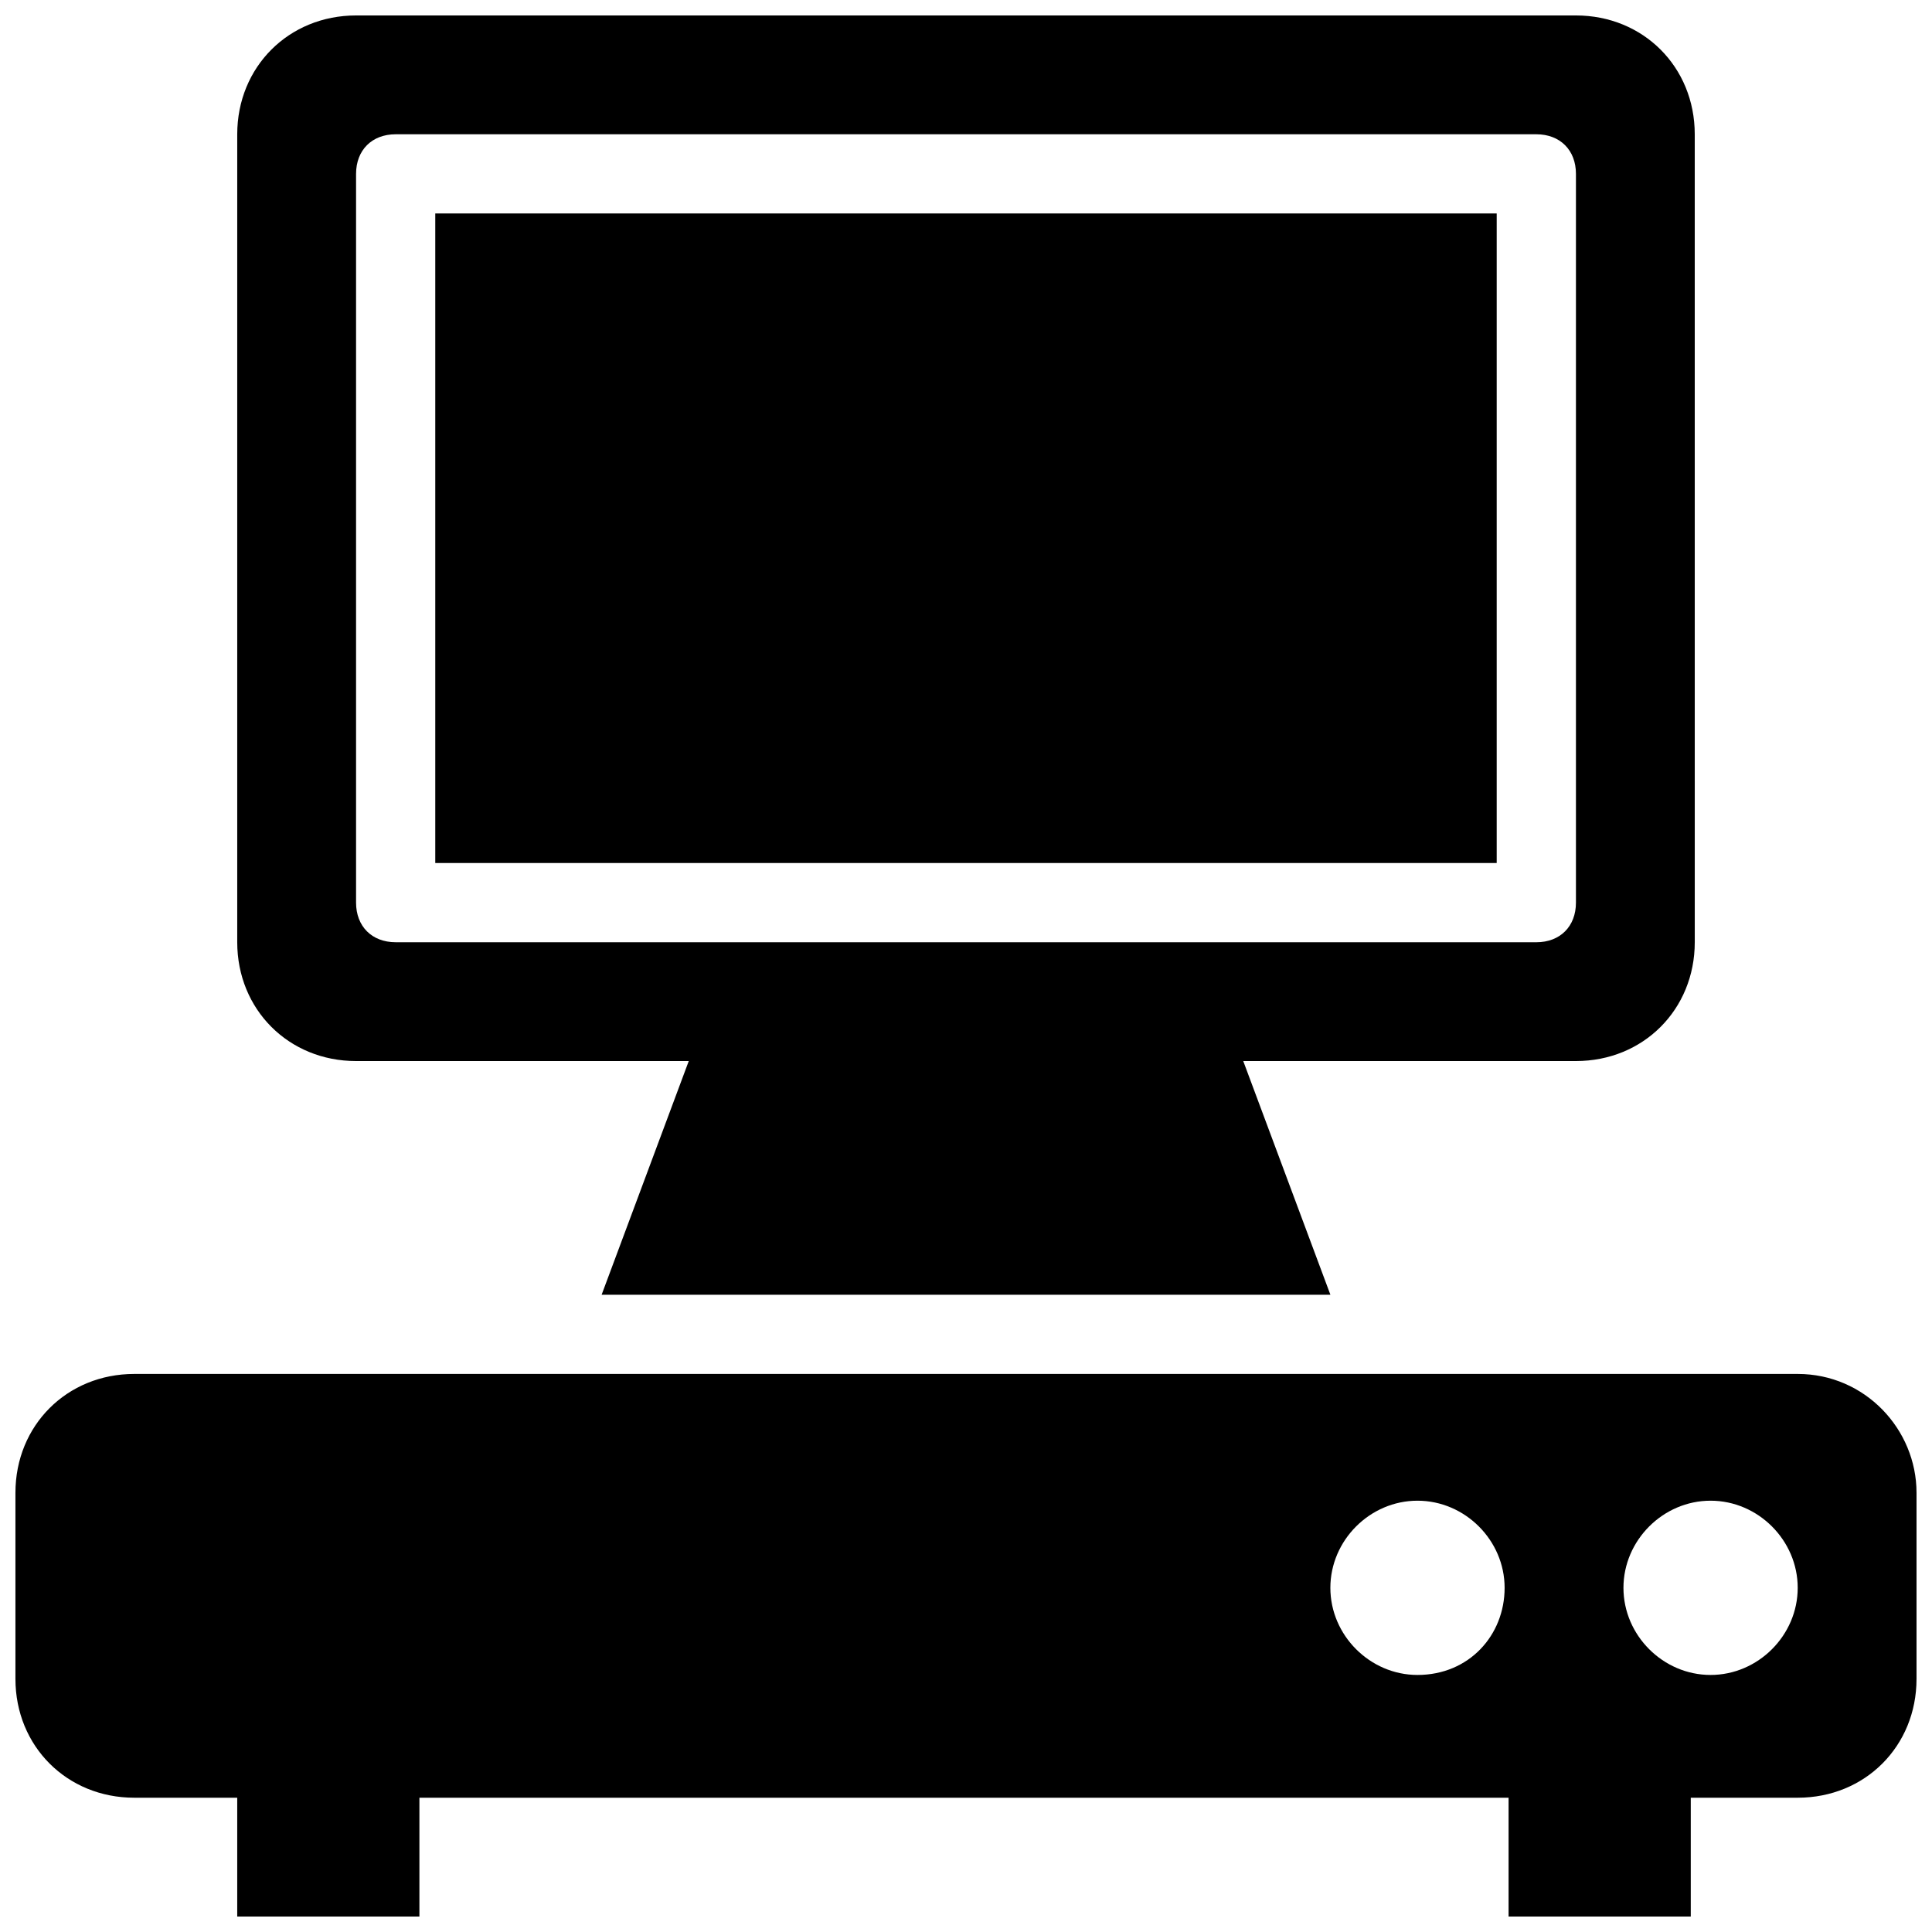
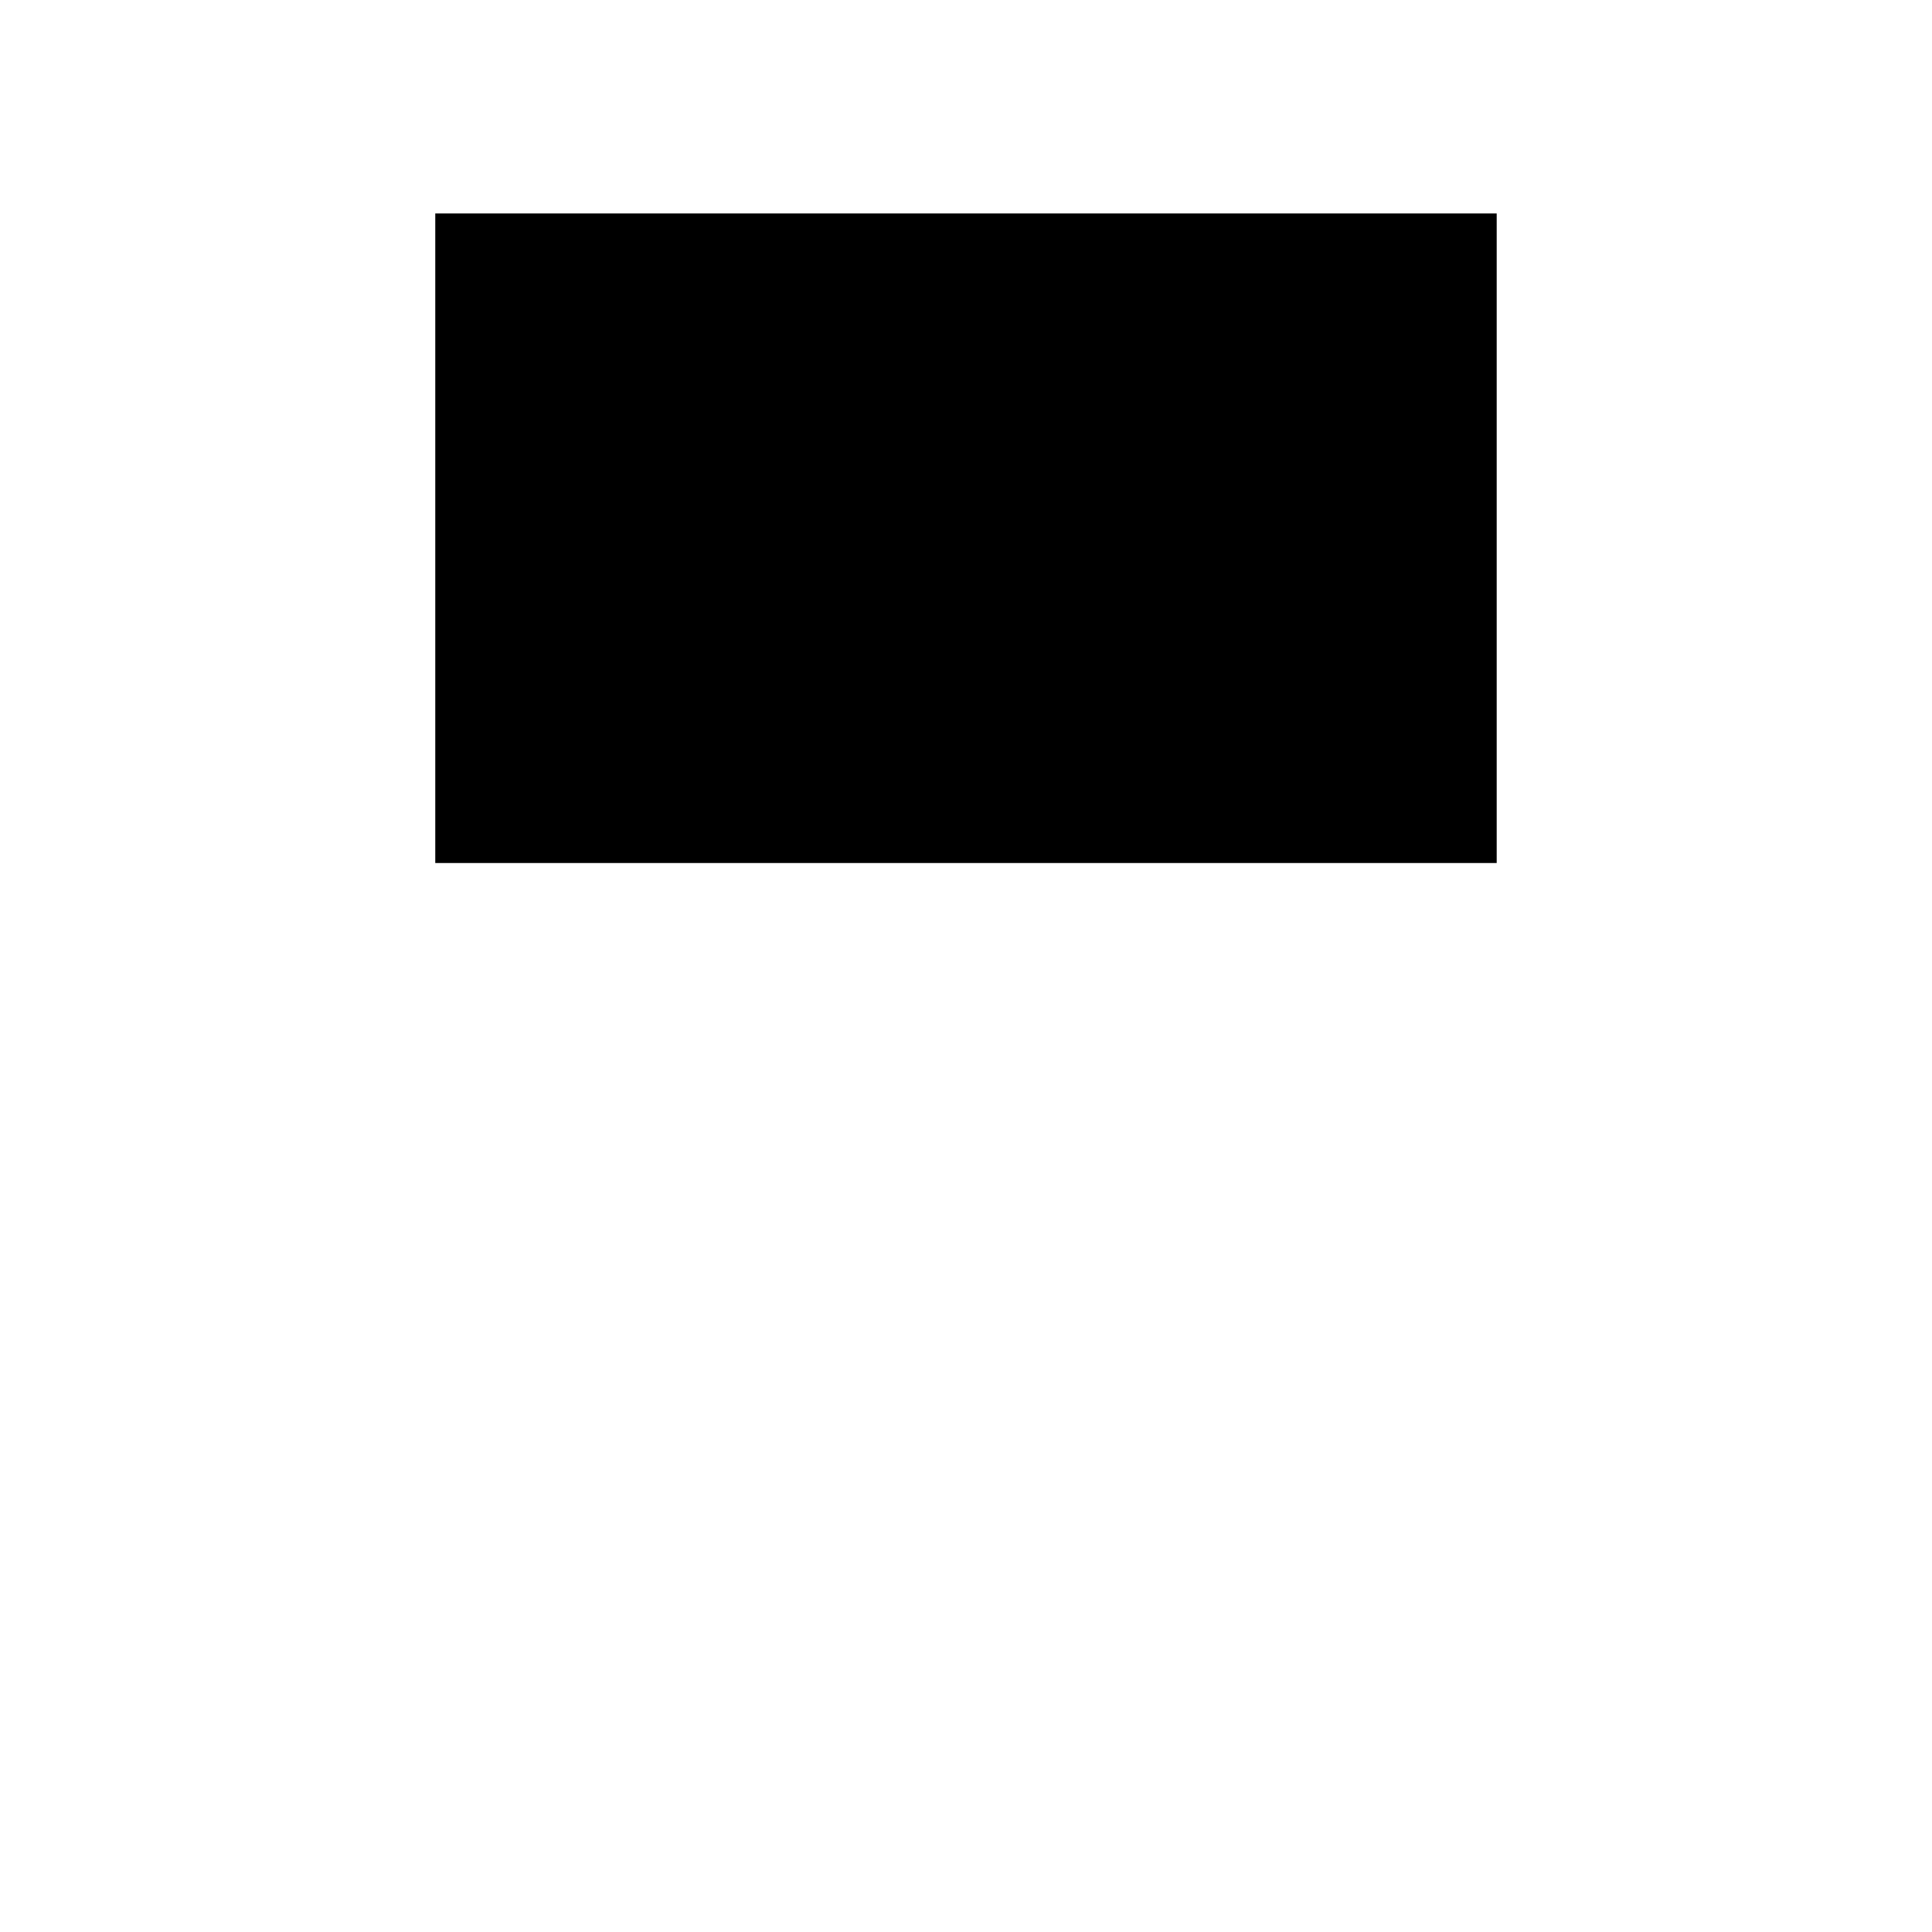
<svg xmlns="http://www.w3.org/2000/svg" width="800px" height="800px" version="1.1" viewBox="144 144 512 512">
  <defs>
    <clipPath id="b">
-       <path d="m206 148.09h388v339.91h-388z" />
-     </clipPath>
+       </clipPath>
    <clipPath id="a">
-       <path d="m148.09 508h503.81v143.9h-503.81z" />
+       <path d="m148.09 508h503.81h-503.81z" />
    </clipPath>
  </defs>
  <path d="m259.35 200.57h281.29v172.14h-281.29z" />
  <g clip-path="url(#b)">
    <path d="m238.36 425.19h88.168l-23.09 61.926h193.13l-23.094-61.926h88.168c17.844 0 31.488-13.645 31.488-31.488l-0.004-214.12c0-17.844-13.645-31.488-31.488-31.488h-323.28c-17.844 0-31.488 13.645-31.488 31.488v214.12c0 17.844 13.645 31.488 31.488 31.488zm0-235.11c0-6.297 4.199-10.496 10.496-10.496h302.29c6.297 0 10.496 4.199 10.496 10.496v193.13c0 6.297-4.199 10.496-10.496 10.496l-302.29-0.004c-6.297 0-10.496-4.199-10.496-10.496z" />
  </g>
  <g clip-path="url(#a)">
    <path d="m620.41 508.11h-440.83c-17.844 0-31.488 13.645-31.488 31.488v49.328c0 17.844 13.645 31.488 31.488 31.488h27.289v31.488h48.281v-31.488h288.64v31.488h48.281v-31.488h28.34c17.844 0 31.488-13.645 31.488-31.488v-49.332c0-16.793-13.645-31.484-31.488-31.484zm-100.76 79.77c-12.594 0-23.09-10.496-23.09-23.09s10.496-23.09 23.09-23.09 23.09 10.496 23.09 23.09c0.004 12.594-9.445 23.09-23.09 23.09zm77.672 0c-12.594 0-23.09-10.496-23.09-23.09s10.496-23.09 23.09-23.09 23.09 10.496 23.09 23.09-10.496 23.09-23.09 23.09z" />
  </g>
</svg>